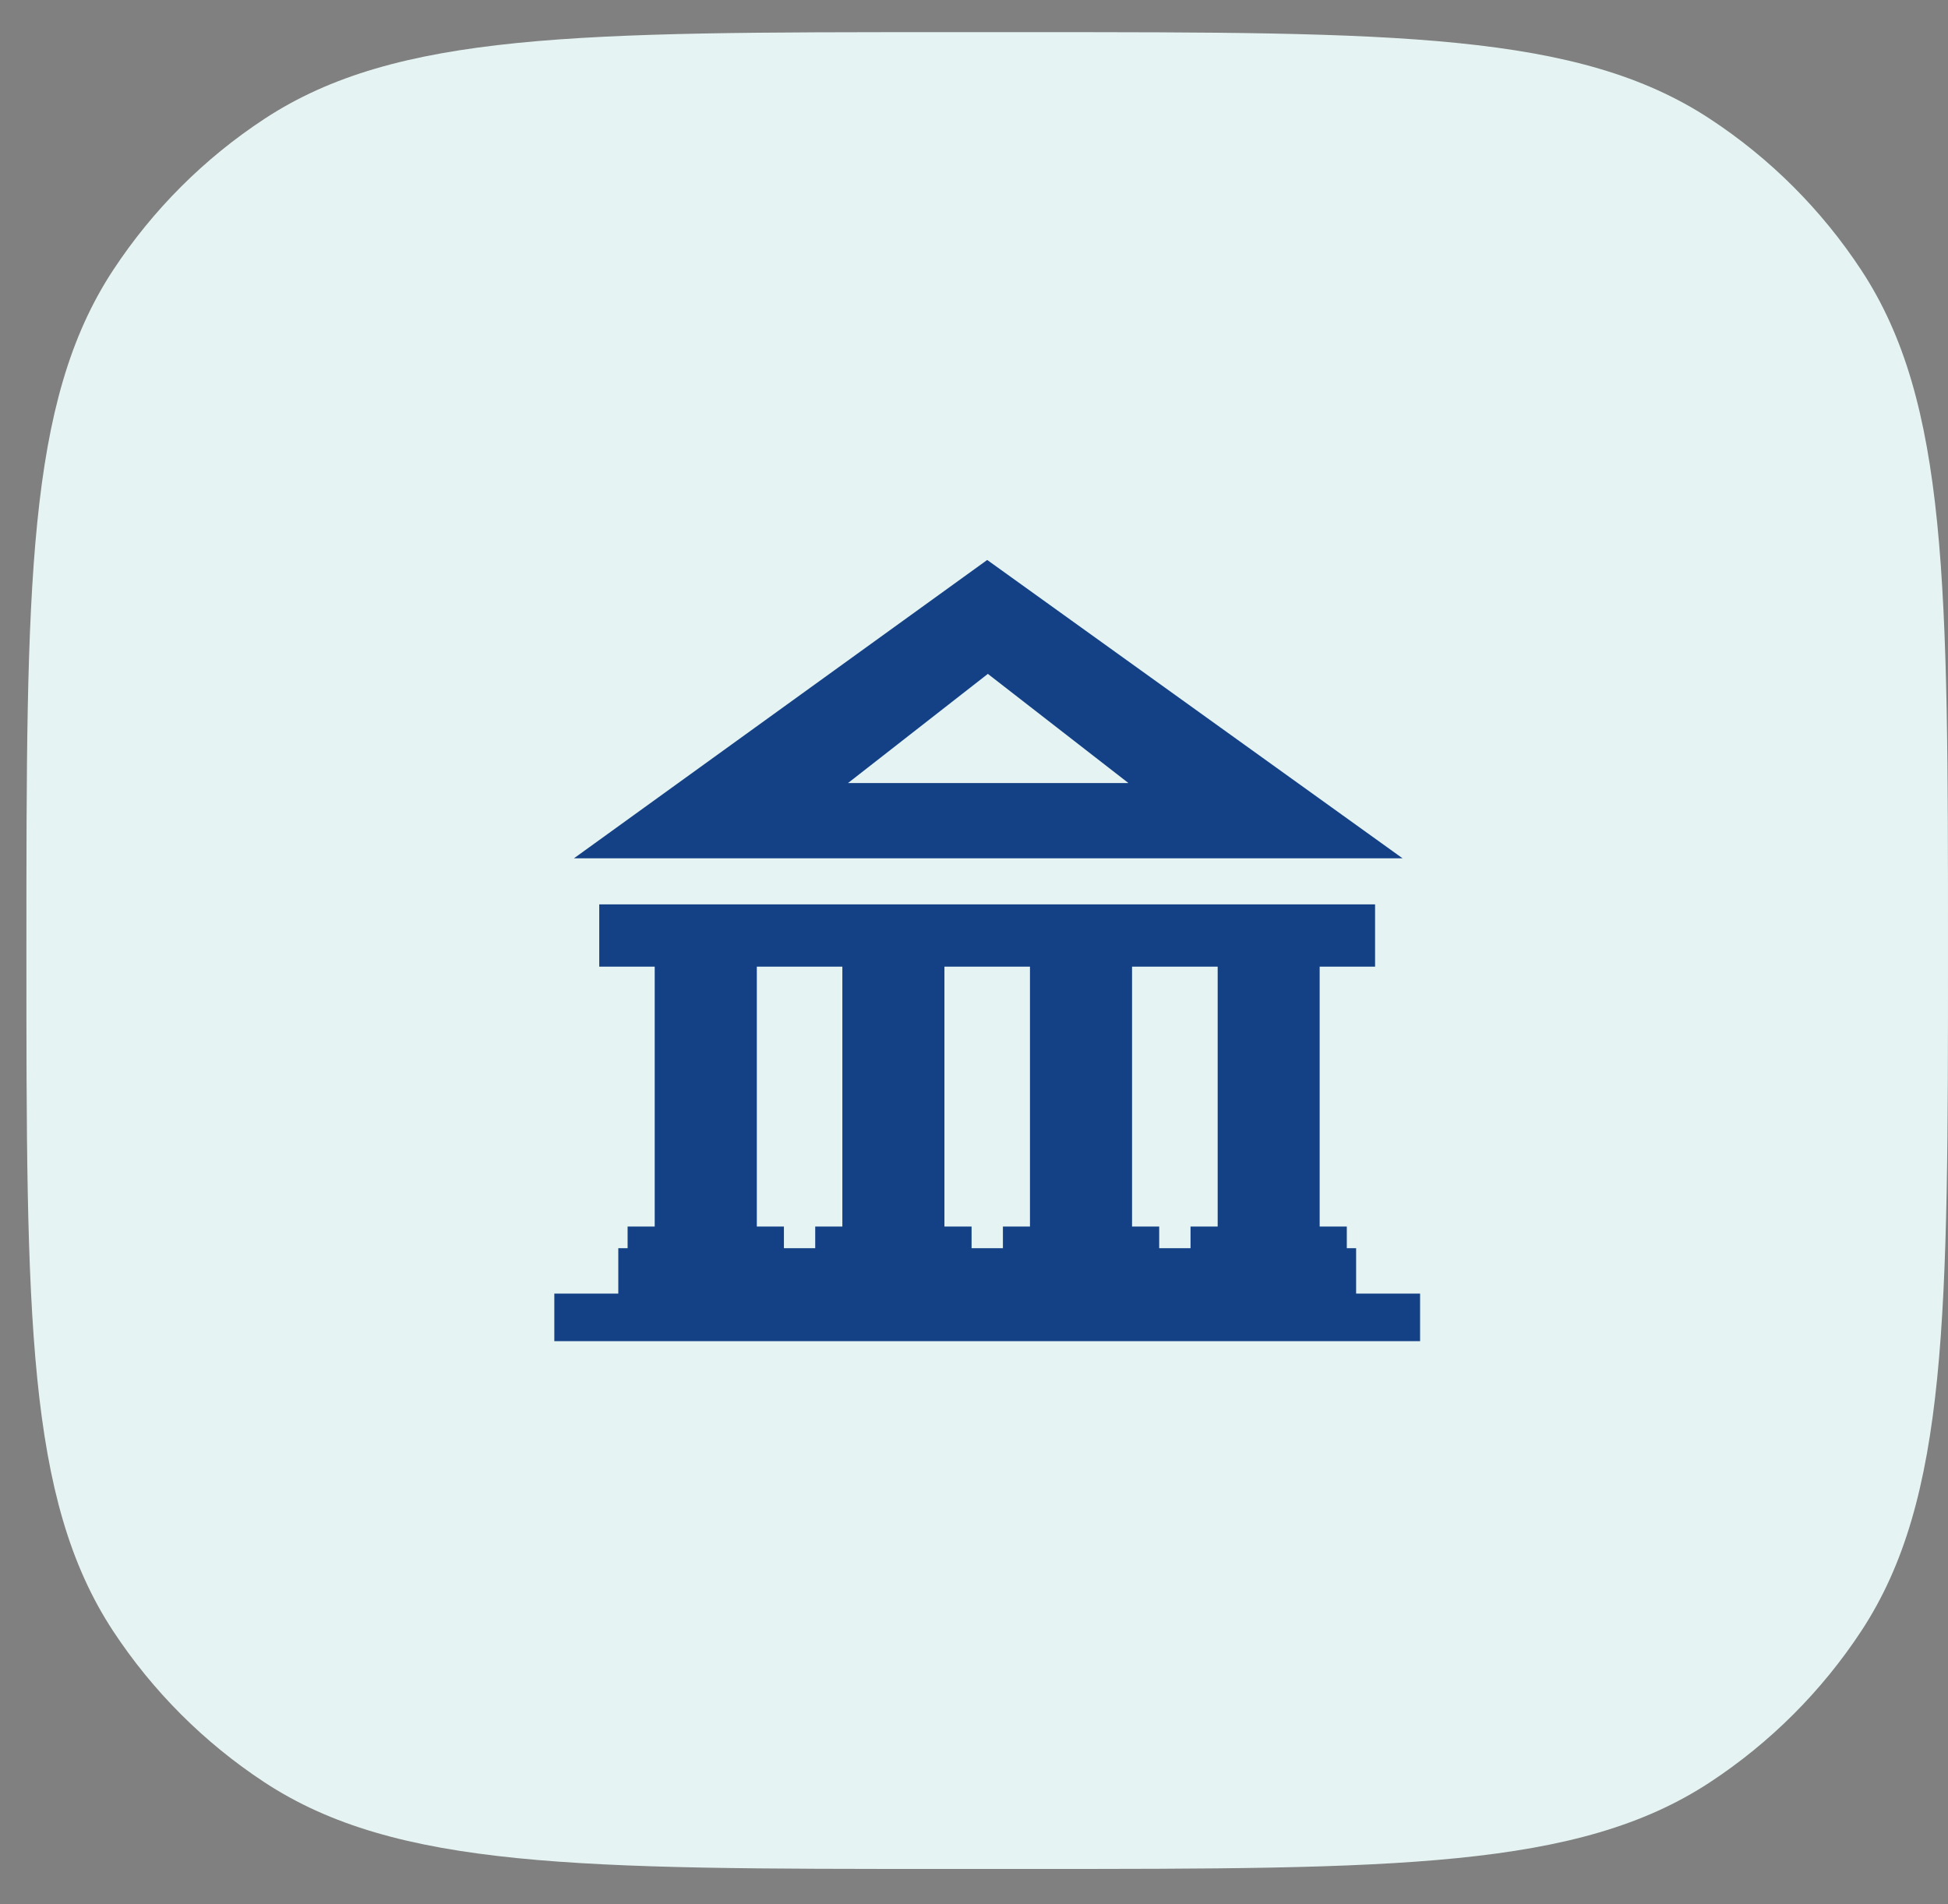
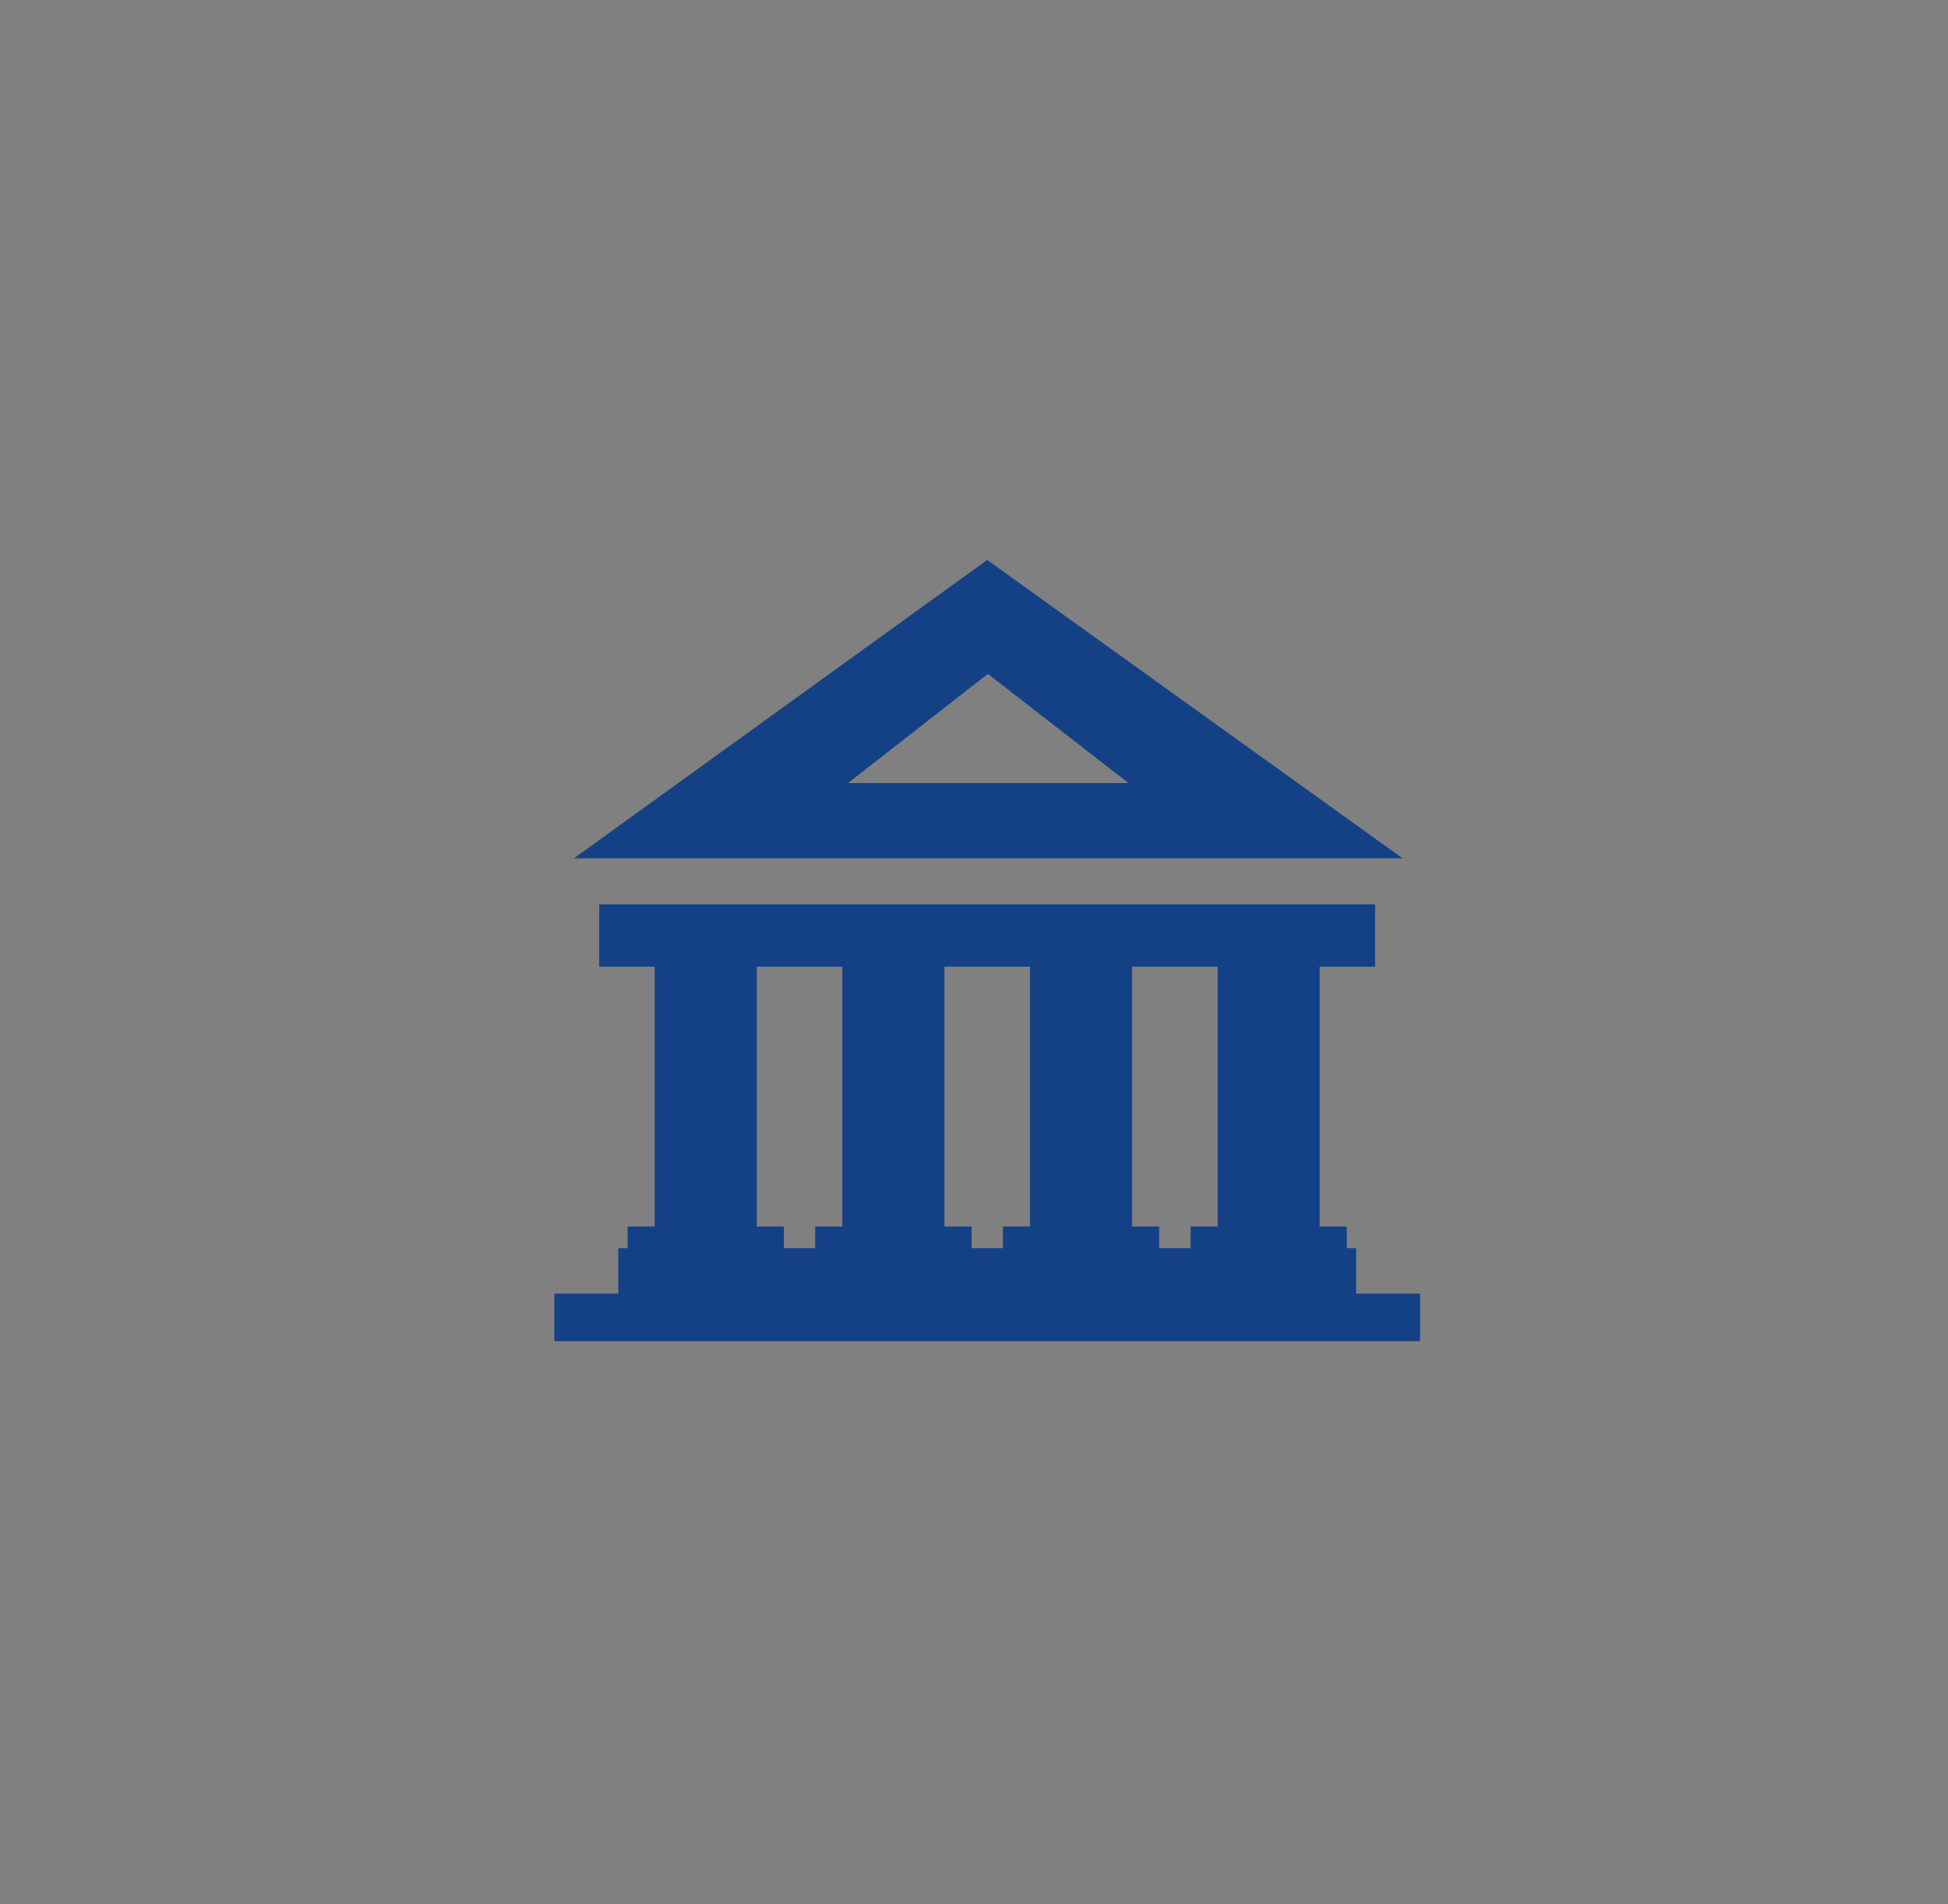
<svg xmlns="http://www.w3.org/2000/svg" width="45" height="44" viewBox="0 0 45 44" fill="none">
  <rect x="0" y="0" width="45" height="44" fill="#808080" stroke="none" />
-   <path d="M0.61 21.963C0.61 13.515 0.61 9.291 2.612 6.243C3.527 4.851 4.717 3.66 6.109 2.746C9.158 0.743 13.382 0.743 21.829 0.743H23.78C32.228 0.743 36.452 0.743 39.5 2.746C40.893 3.66 42.083 4.851 42.998 6.243C45 9.291 45 13.515 45 21.963C45 30.41 45 34.634 42.998 37.683C42.083 39.075 40.893 40.265 39.5 41.18C36.452 43.182 32.228 43.182 23.78 43.182H21.829C13.382 43.182 9.158 43.182 6.109 41.18C4.717 40.265 3.527 39.075 2.612 37.683C0.61 34.634 0.61 30.41 0.61 21.963Z" fill="#E5F4F2" />
  <path fill-rule="evenodd" clip-rule="evenodd" d="M13.259 19.831L22.805 12.938L32.4 19.831H13.259ZM12.805 29.888H14.283V28.839H14.498V28.339H15.124V22.335H13.843V20.896H31.765V22.335H30.485V28.339H31.112V28.839H31.327V29.888H32.805V30.987H12.805V29.888ZM18.109 28.839H18.832V28.339H19.459V22.335H17.483V28.339H18.109V28.839ZM22.444 28.839H23.168V28.339H23.793V22.335H21.817V28.339H22.444V28.839ZM26.778 28.839H27.502V28.339H28.129V22.335H26.151V28.339H26.778V28.839ZM19.59 18.092L22.82 15.57L26.067 18.092H19.59Z" fill="#144186" />
</svg>